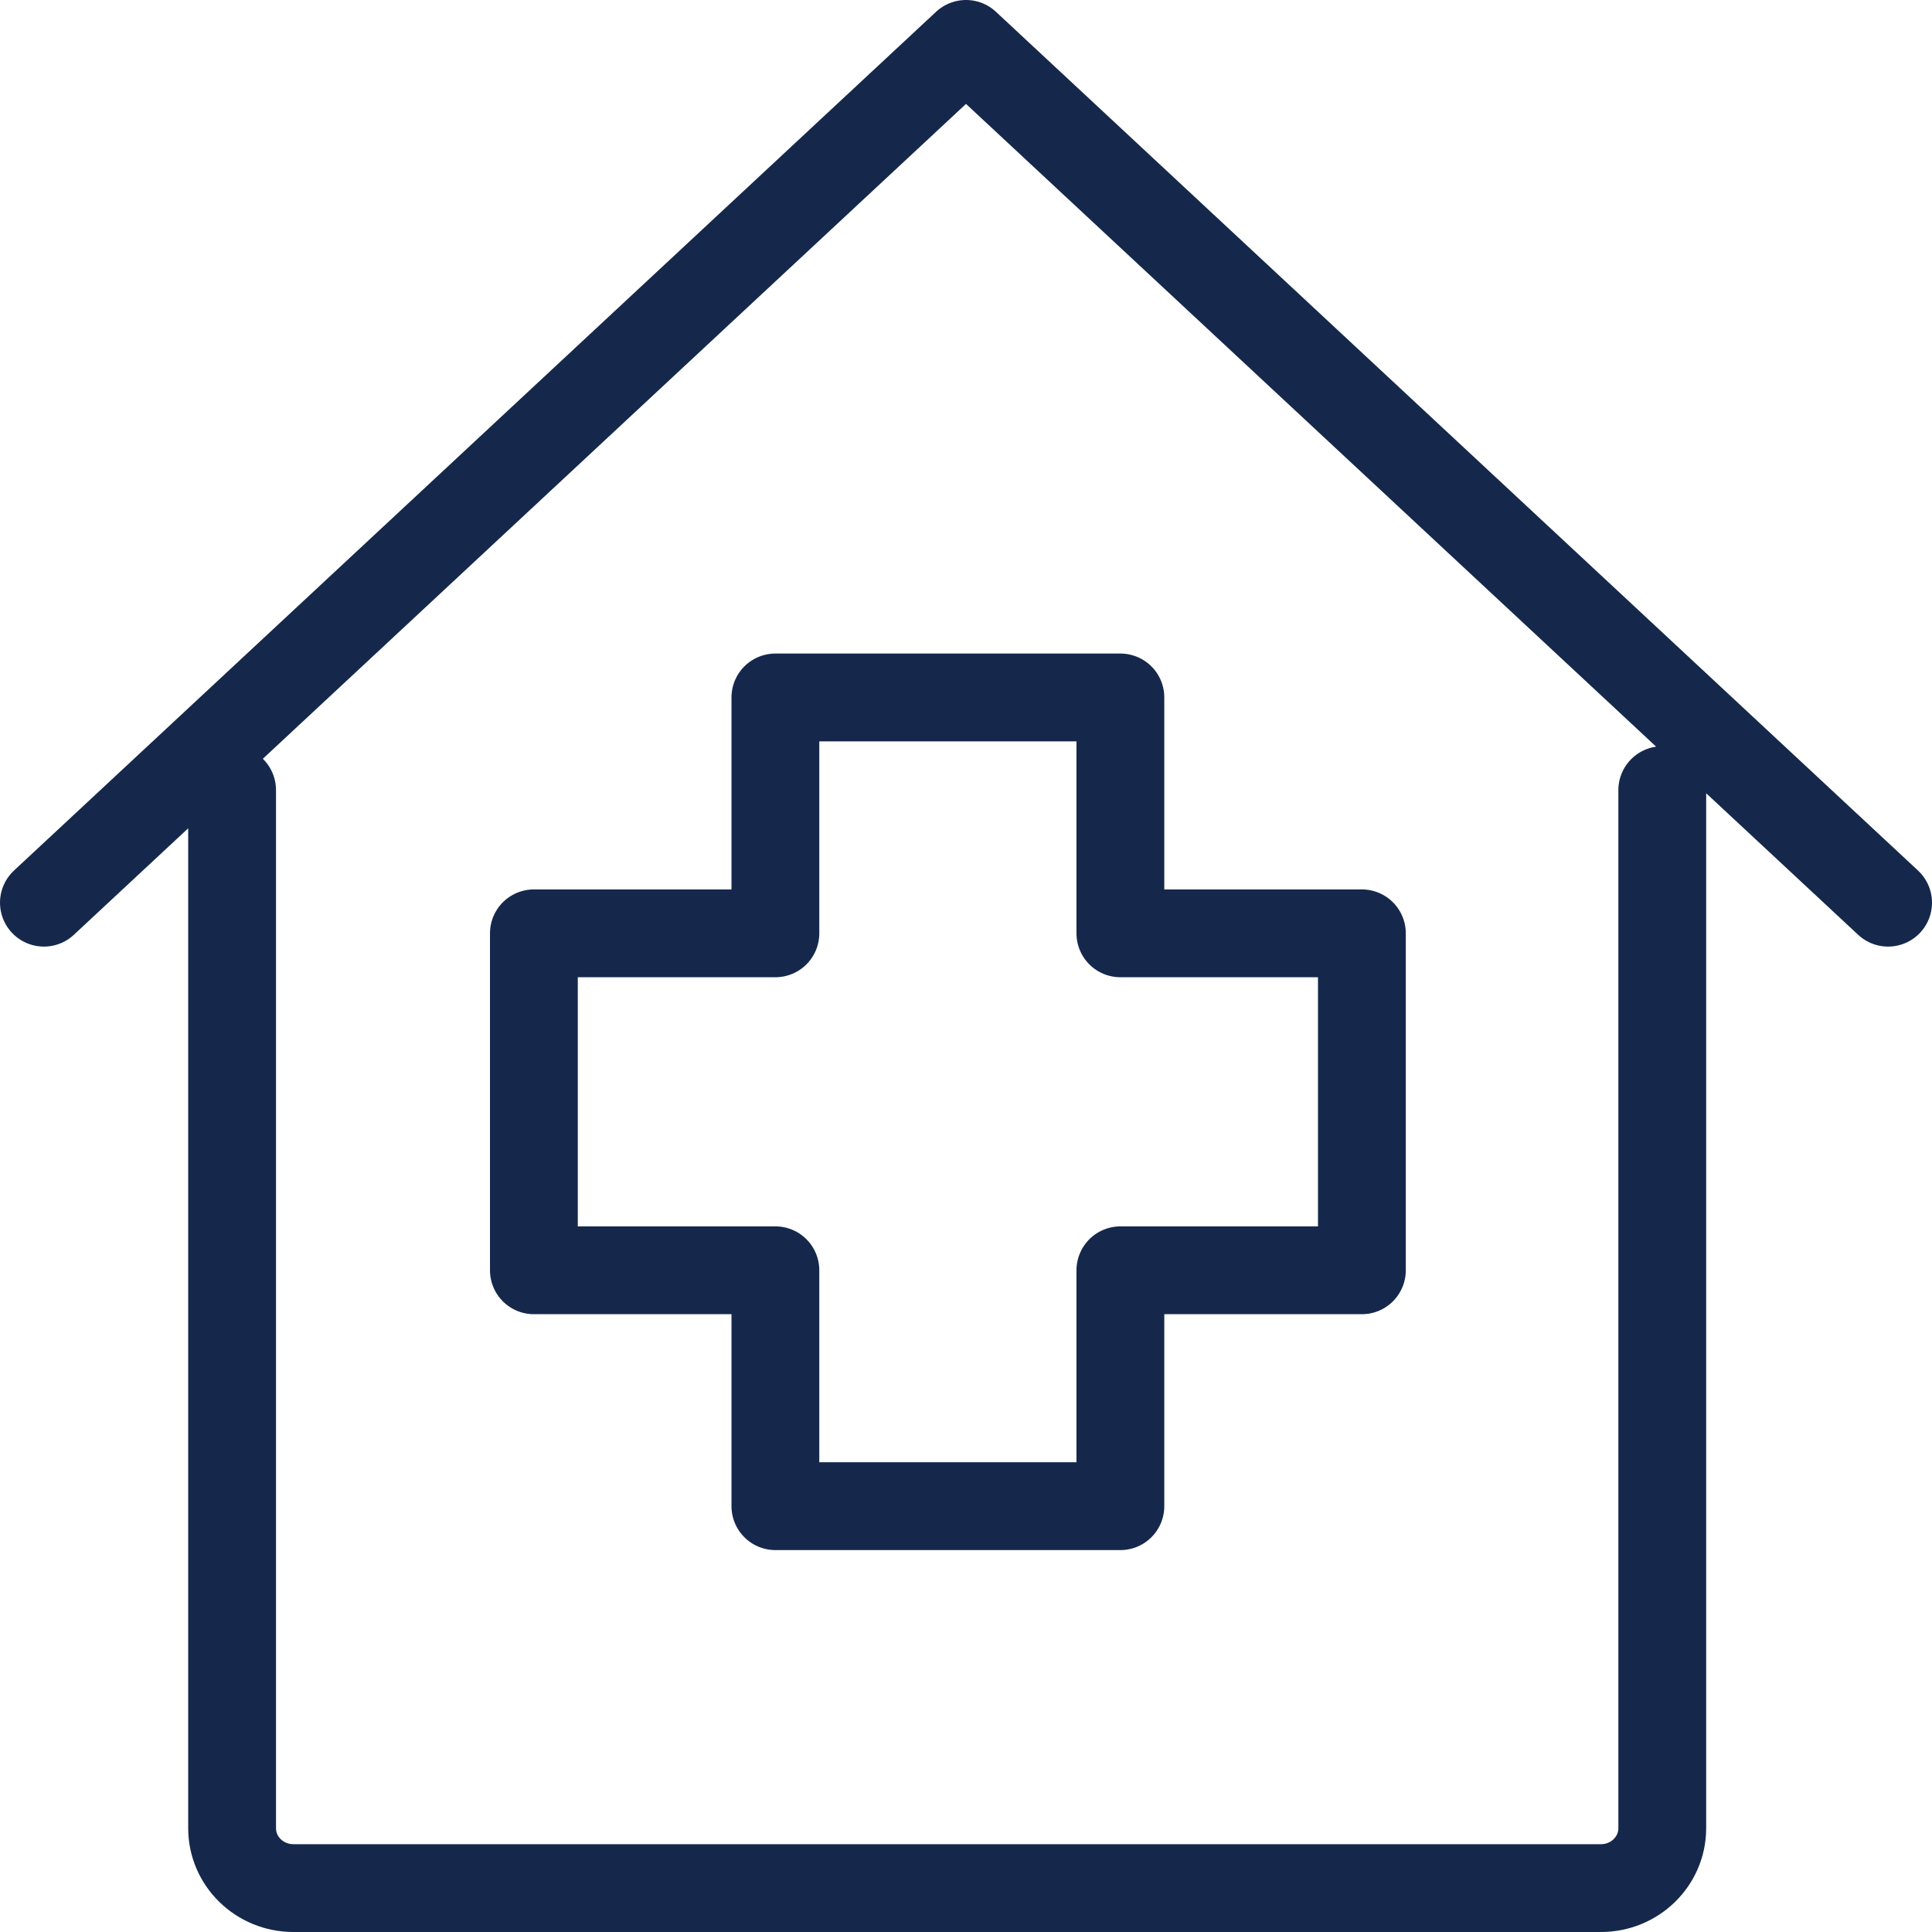
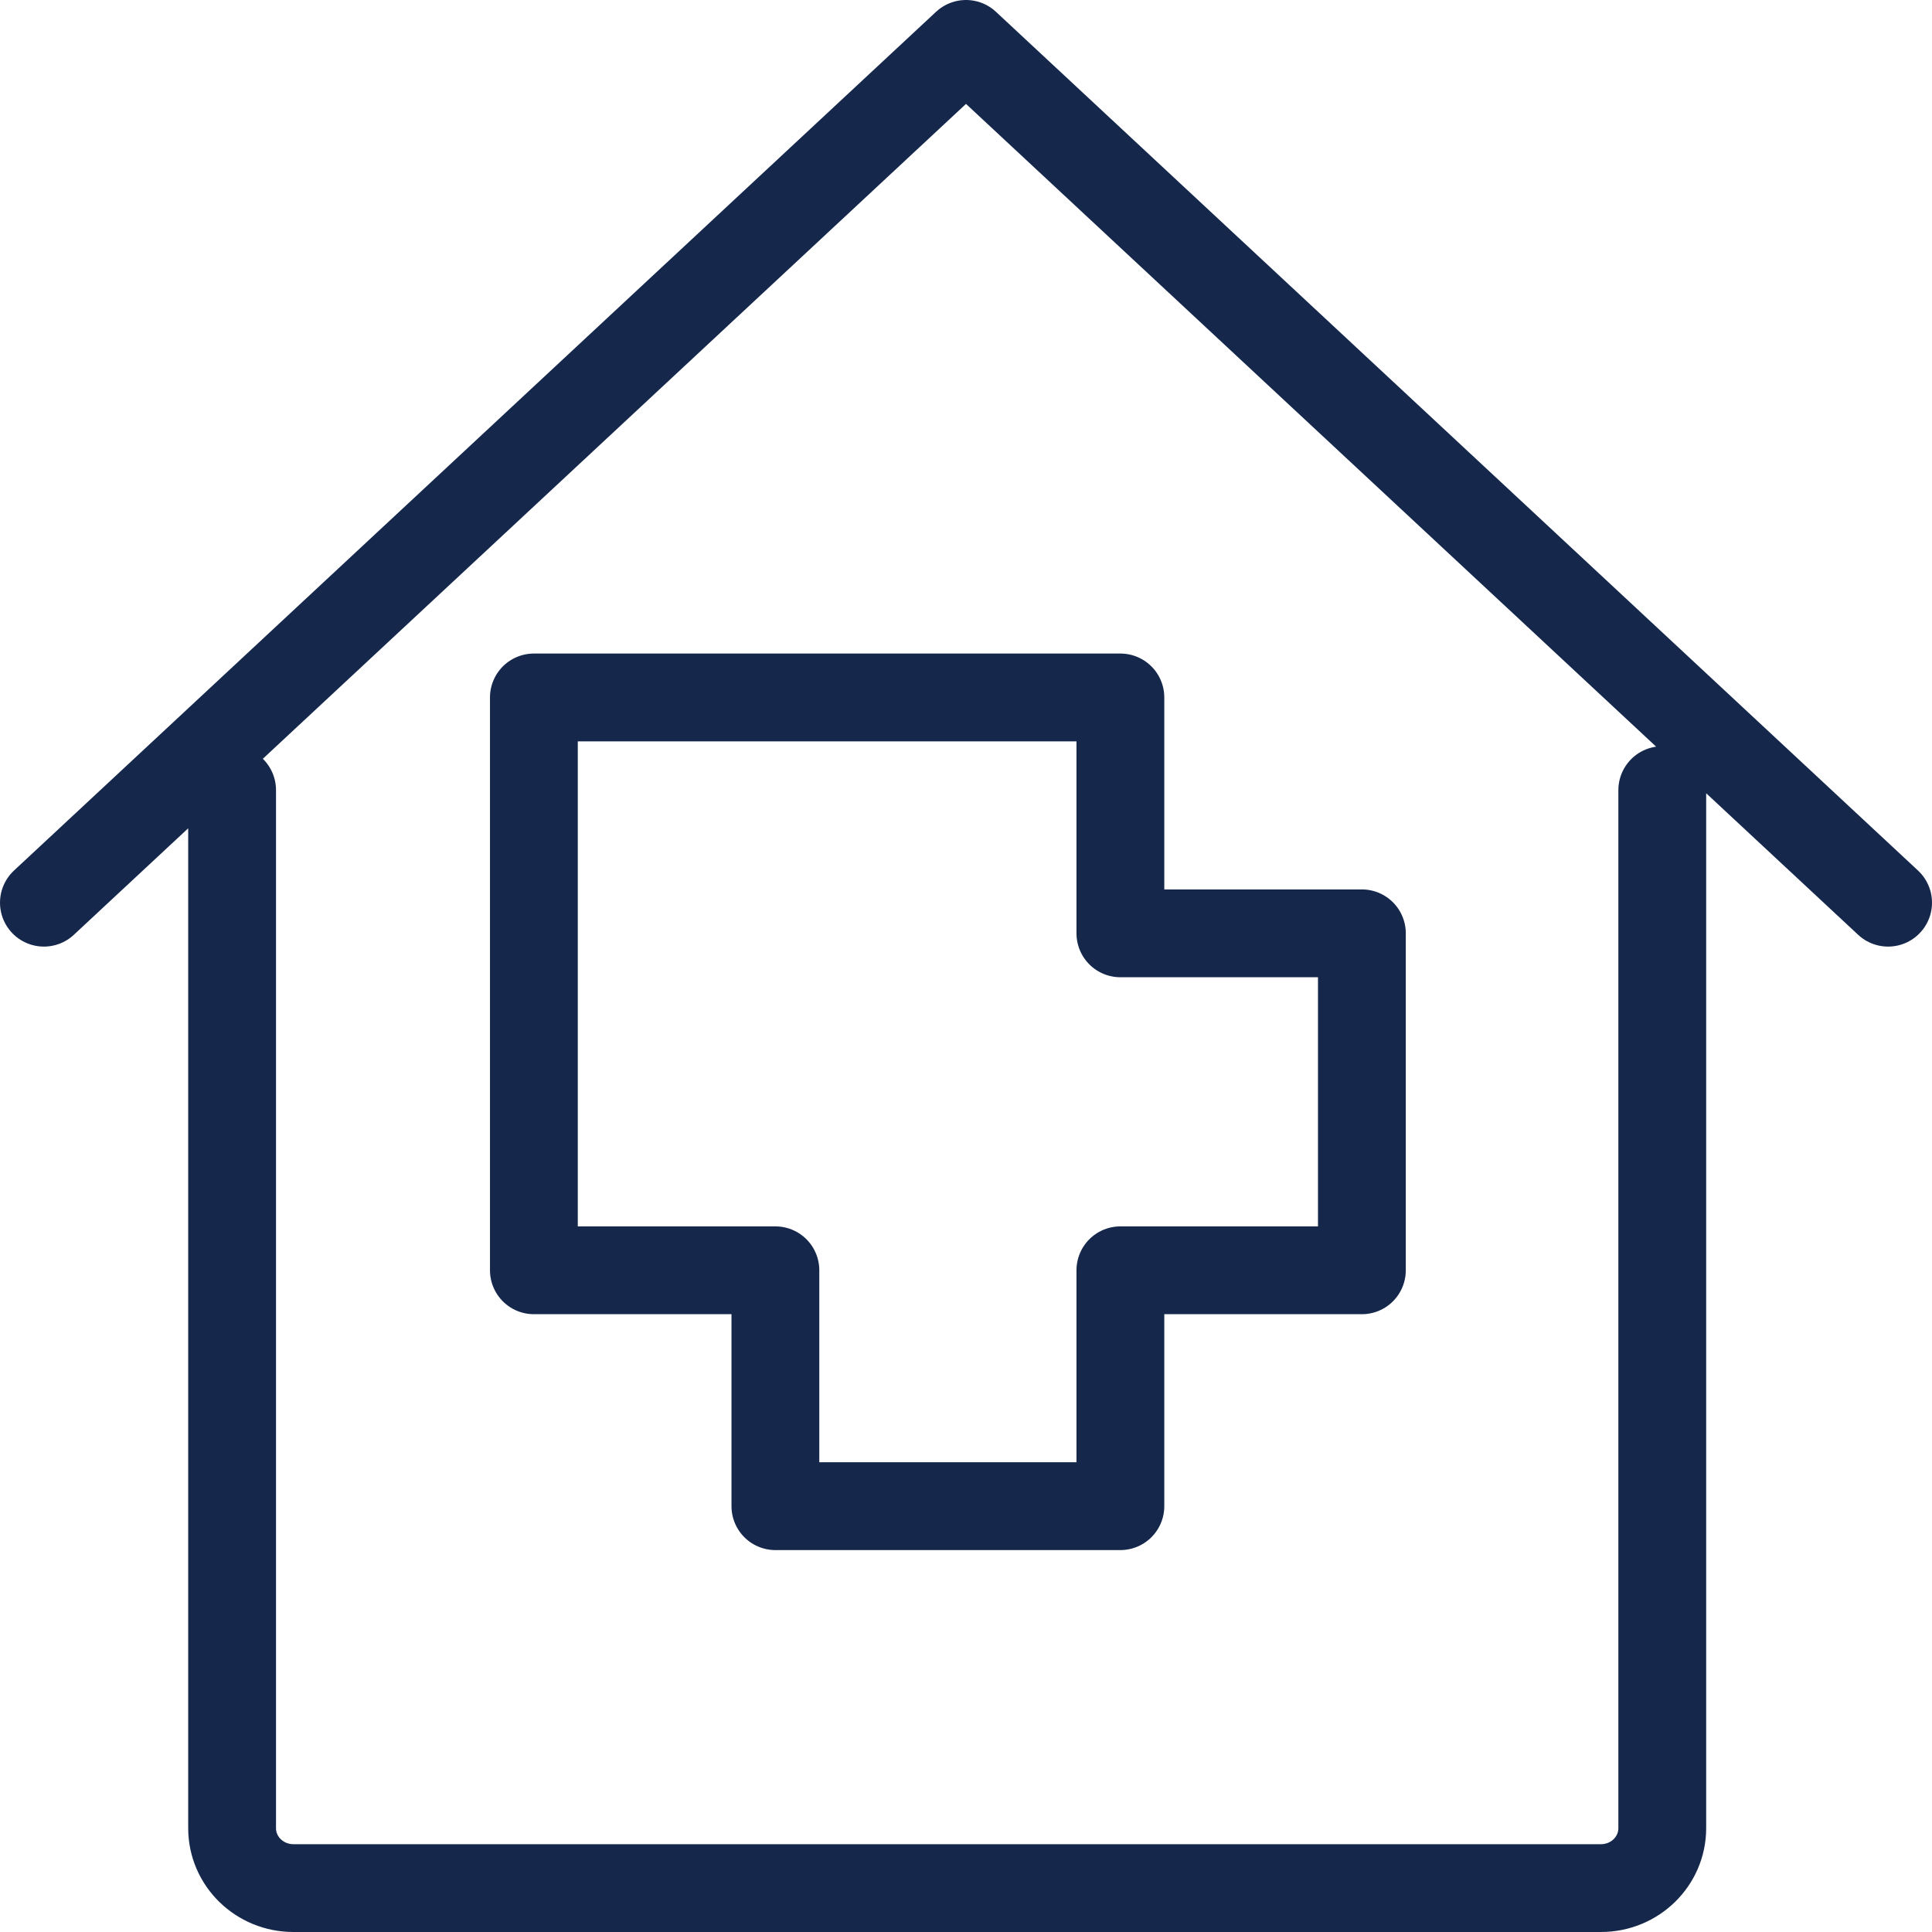
<svg xmlns="http://www.w3.org/2000/svg" width="44" height="44" viewBox="0 0 44 44" fill="none">
-   <path d="M1 20.558L22 1L43 20.558M37.857 17.995V41.636C37.857 42.39 37.232 43 36.461 43H6.682C5.911 43 5.286 42.39 5.286 41.636V17.995M25.516 34.302H17.659V28.93H12.159V21.256H17.659V15.884H25.516V21.256H31.016V28.93H25.516V34.302Z" stroke="#15284C" stroke-width="2" stroke-linecap="round" stroke-linejoin="round" />
+   <path d="M1 20.558L22 1L43 20.558M37.857 17.995V41.636C37.857 42.39 37.232 43 36.461 43H6.682C5.911 43 5.286 42.39 5.286 41.636V17.995M25.516 34.302H17.659V28.93H12.159V21.256V15.884H25.516V21.256H31.016V28.93H25.516V34.302Z" stroke="#15284C" stroke-width="2" stroke-linecap="round" stroke-linejoin="round" />
</svg>